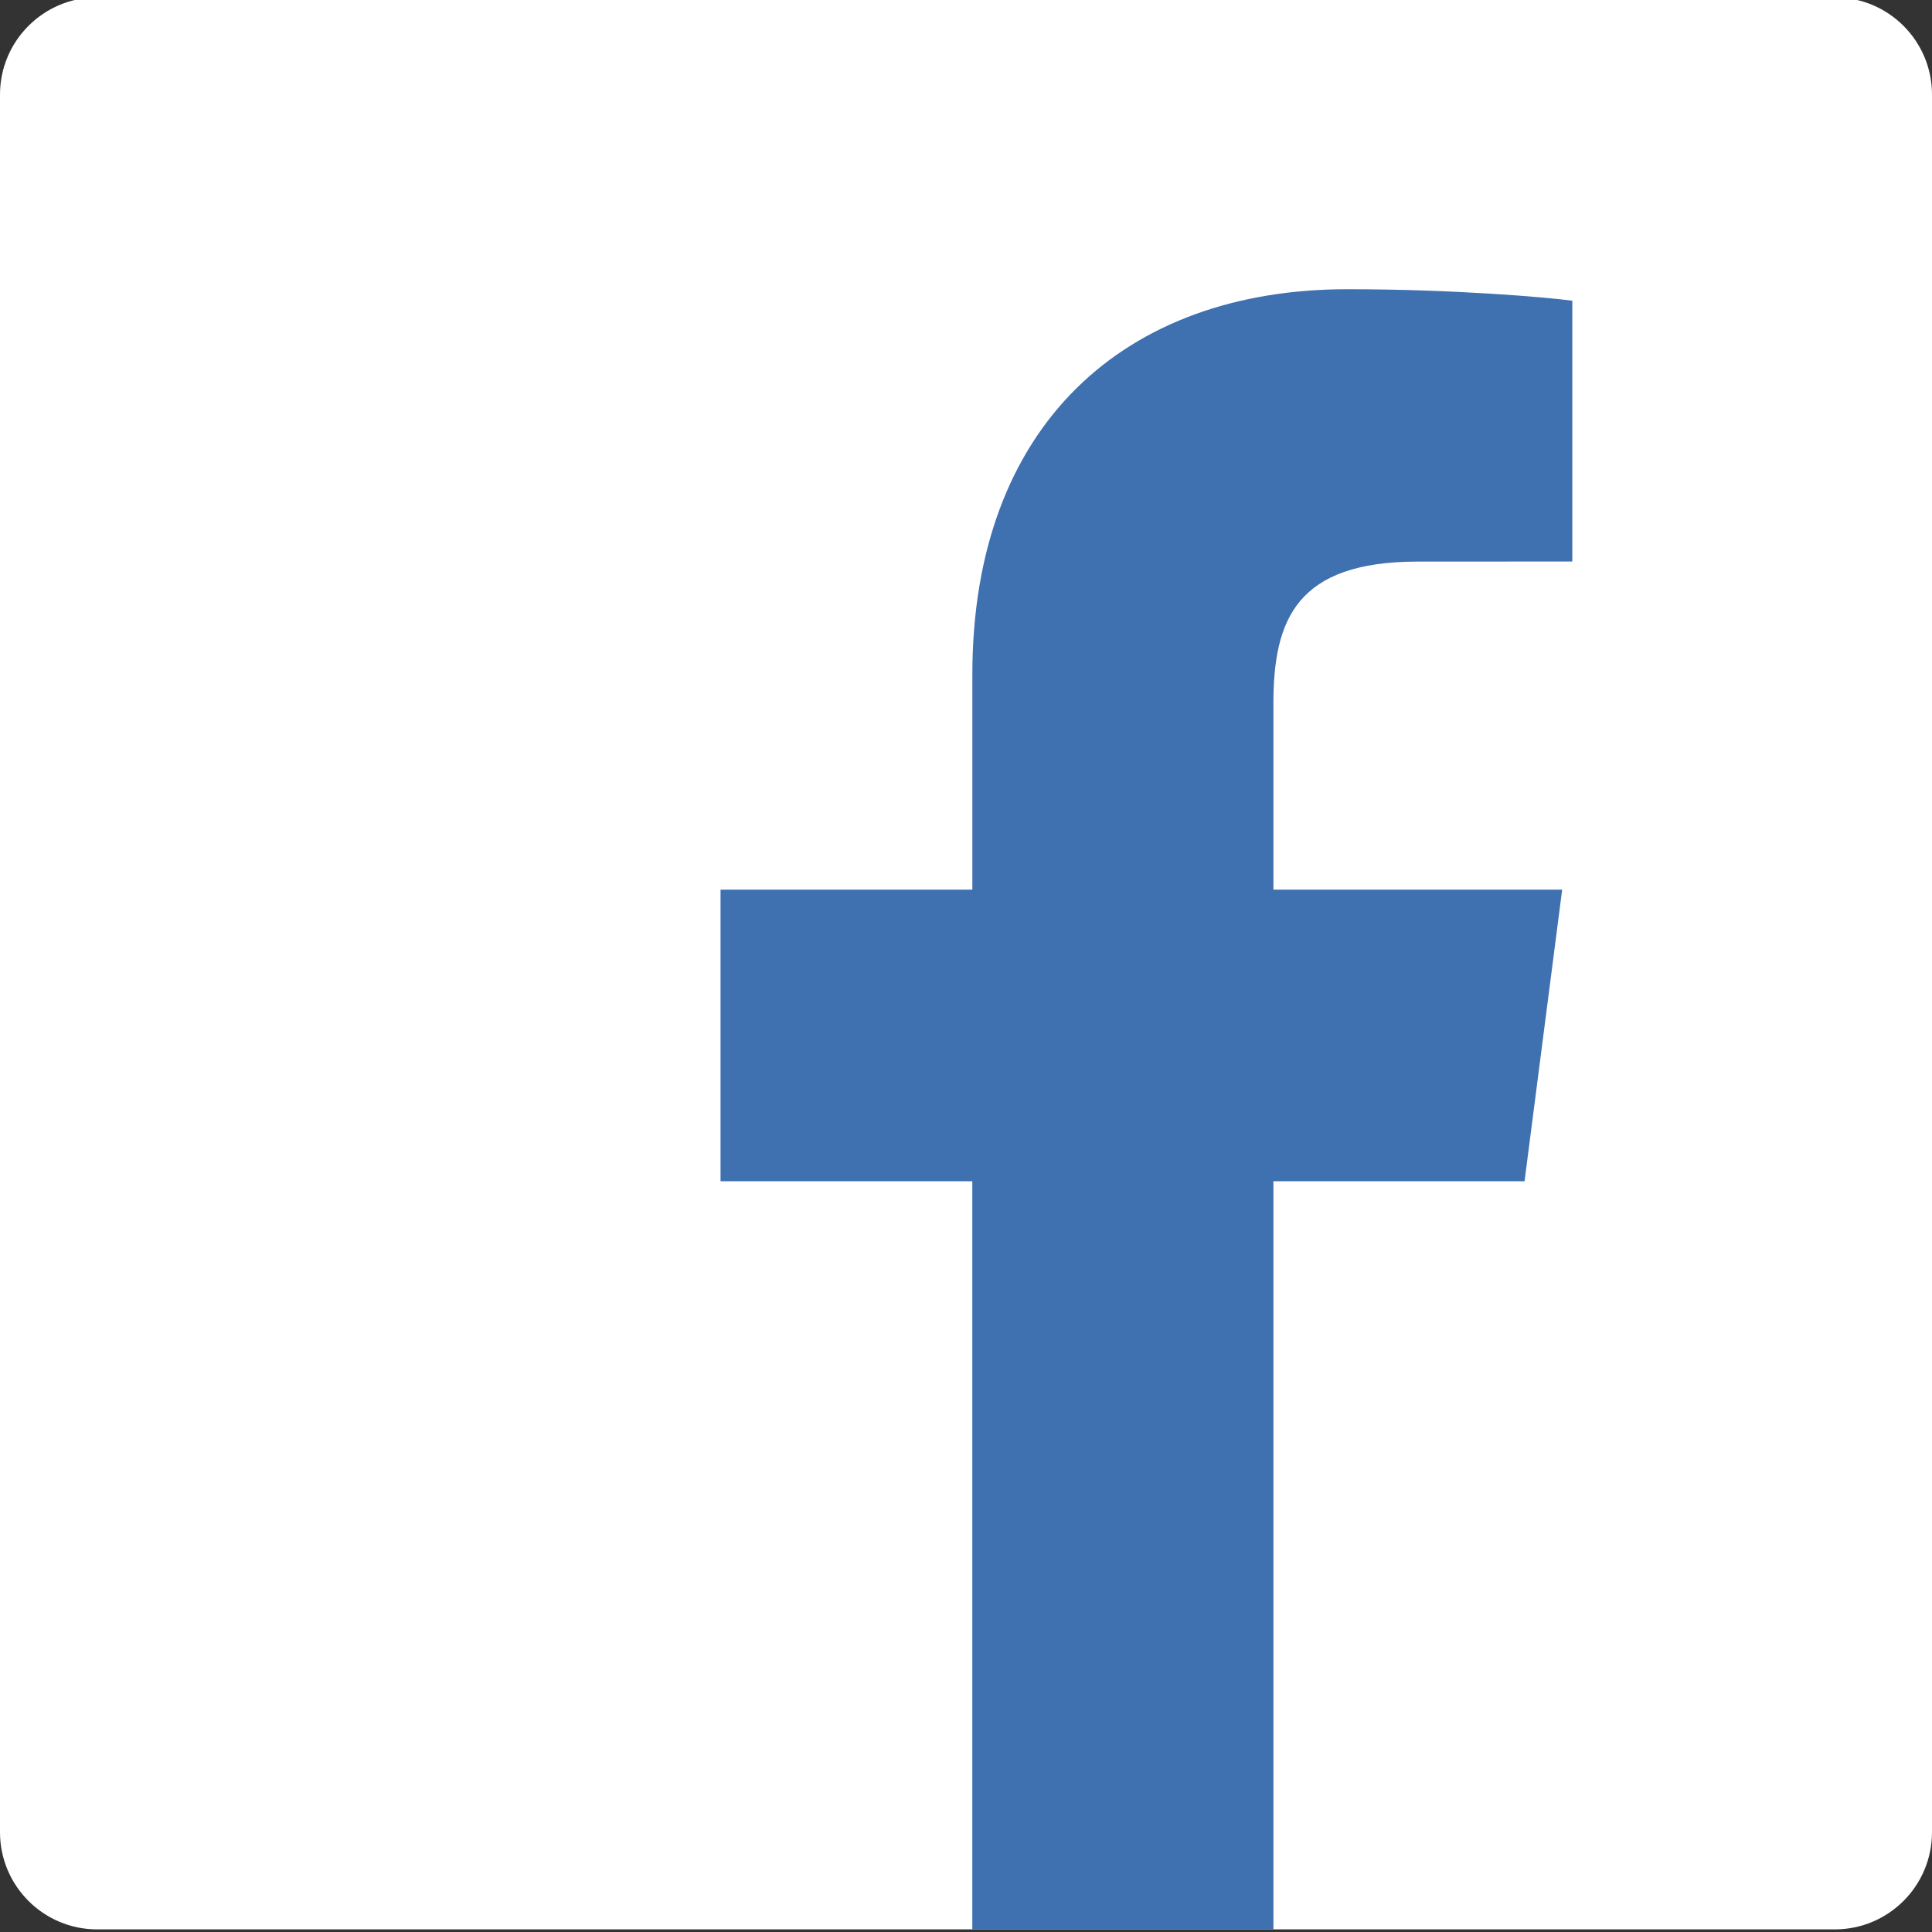
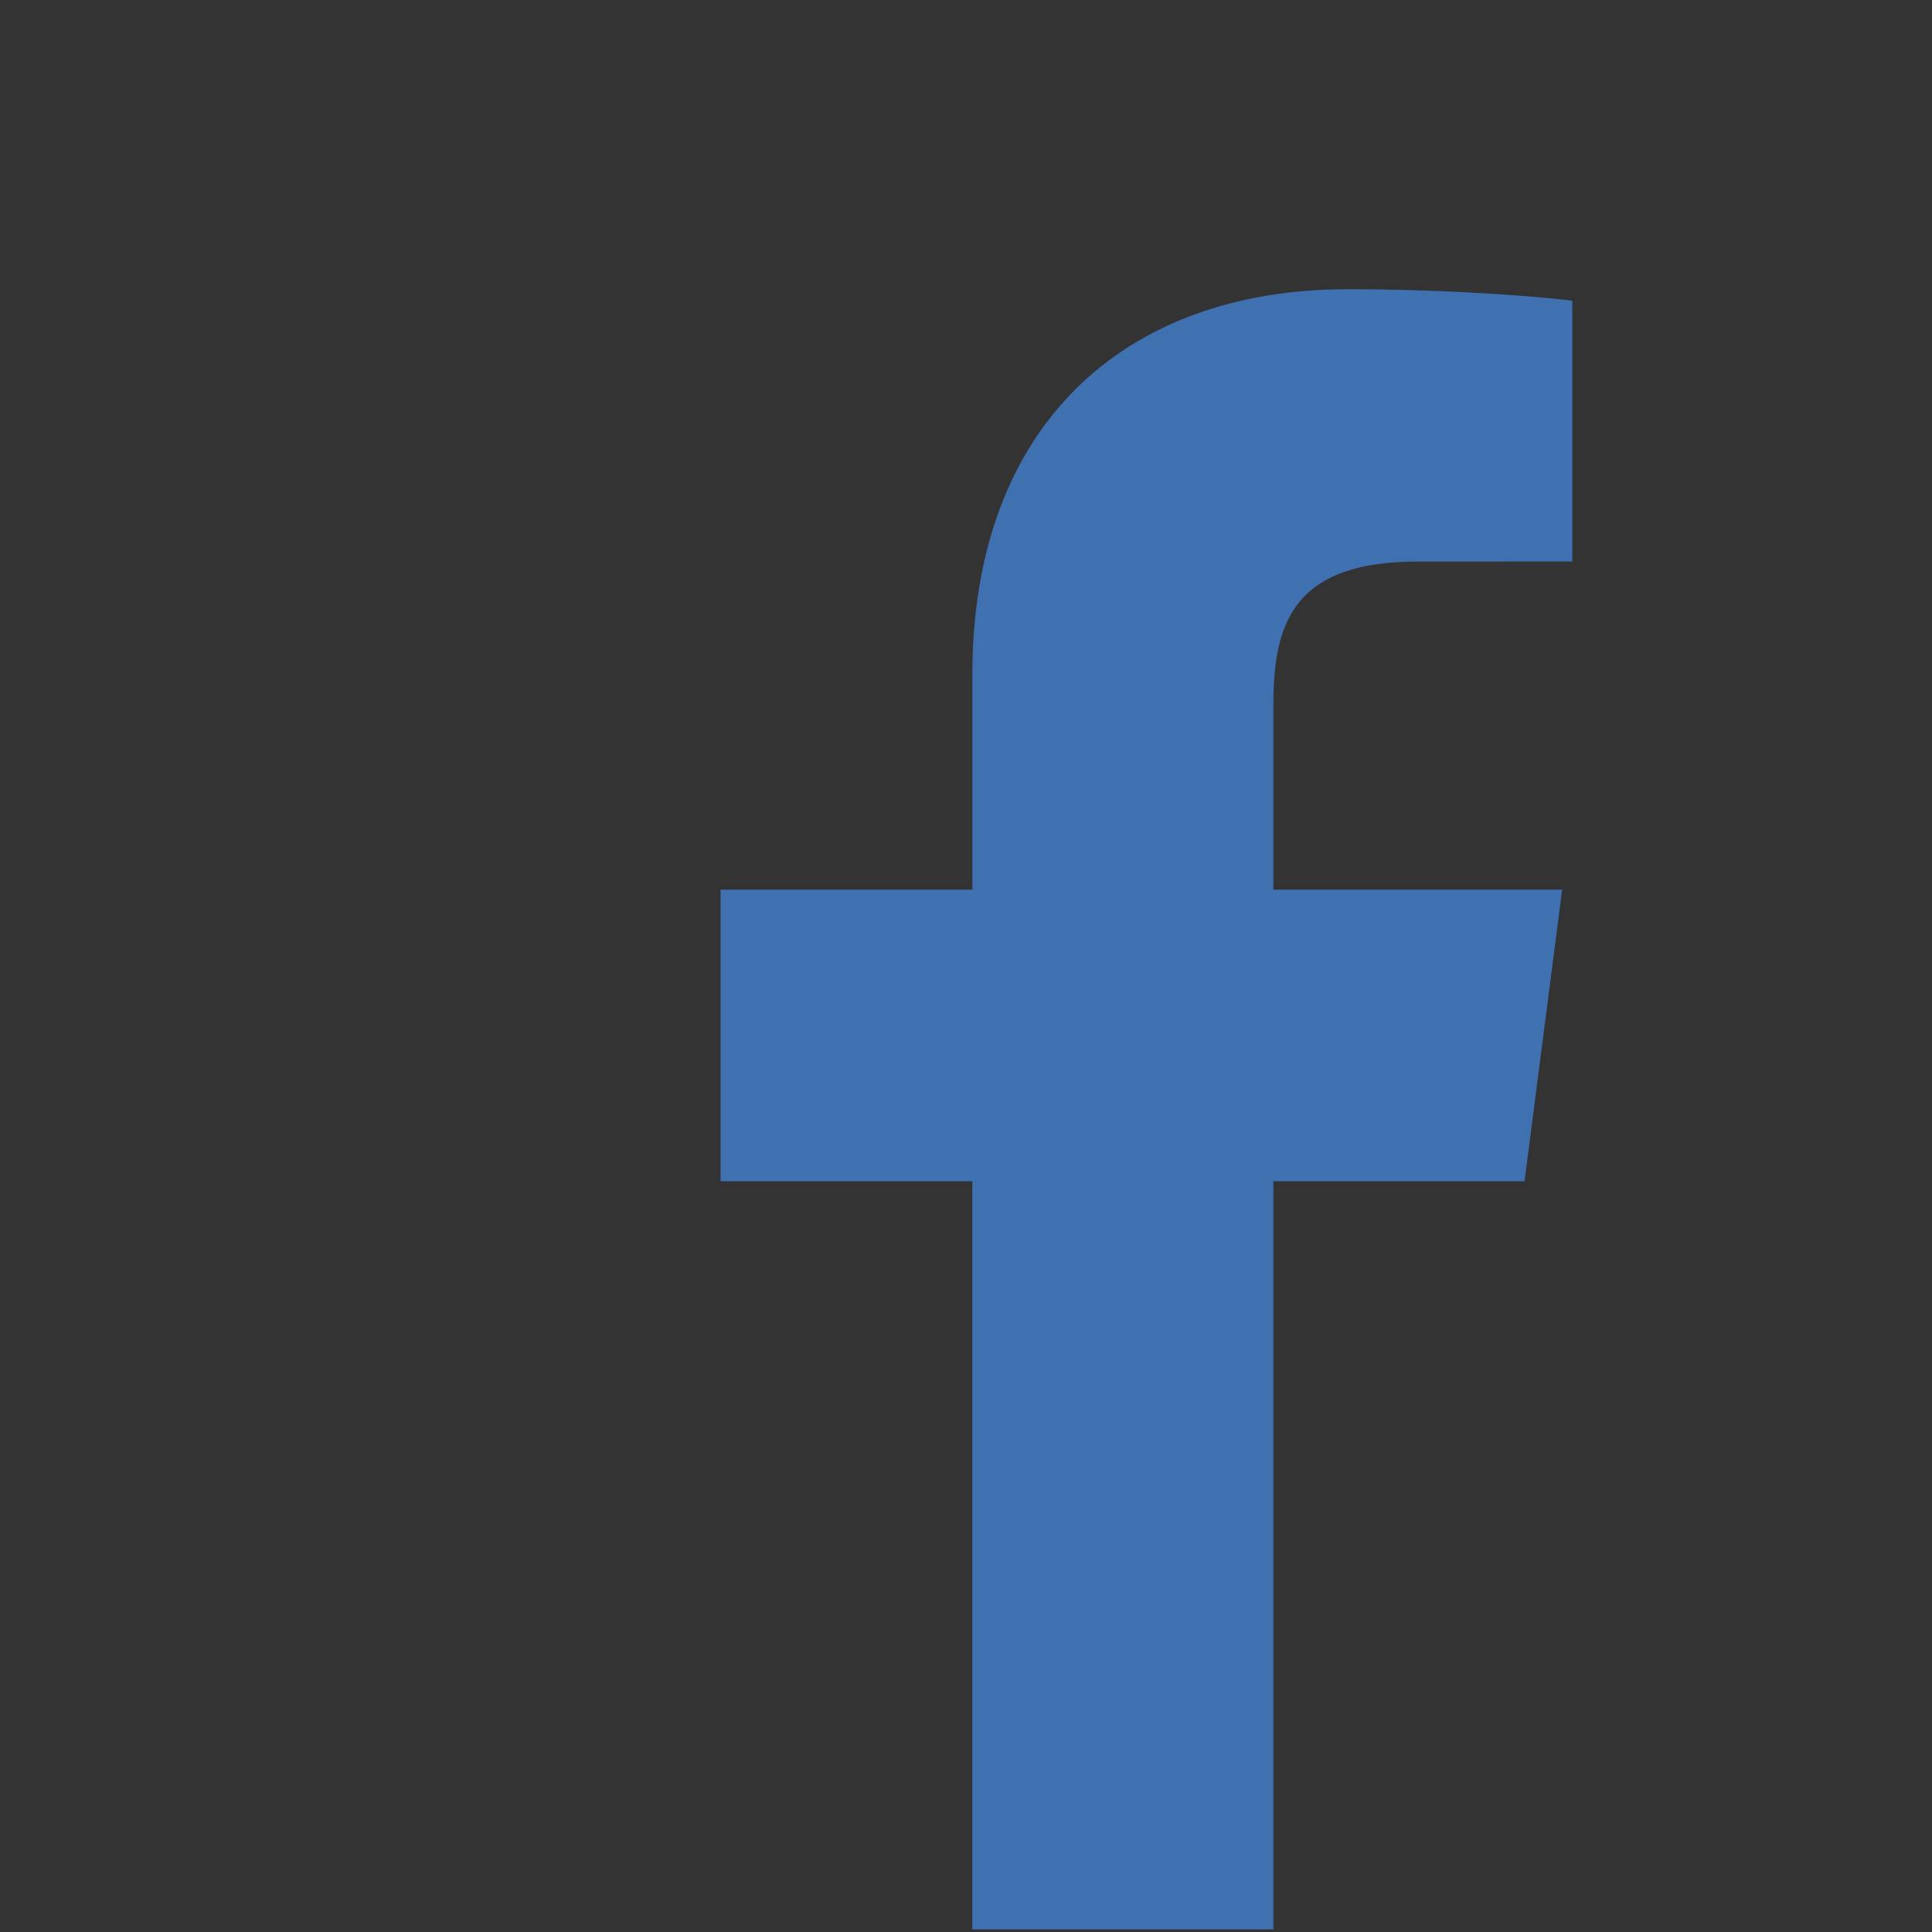
<svg xmlns="http://www.w3.org/2000/svg" version="1.1" id="Capa_1" x="0px" y="0px" width="80px" height="80px" viewBox="0 0 80 80" enable-background="new 0 0 80 80" xml:space="preserve">
  <rect x="0" y="0" width="80" height="80" fill="#333333" stroke="none" />
-   <path fill="#FFFFFF" d="M80,75.867c0,2.223-1.803,4.025-4.025,4.025H4.025C1.803,79.893,0,78.09,0,75.867V3.917  c0-2.223,1.803-4.025,4.025-4.025h71.95C78.197-0.108,80,1.694,80,3.917V75.867z" />
  <path id="f" fill="#3F70B0" d="M52.729,79.893V48.914h10.399l1.558-12.075H52.729v-7.708c0-3.496,0.972-5.877,5.983-5.877  l6.394-0.003V12.452c-1.104-0.147-4.899-0.476-9.315-0.476c-9.217,0-15.528,5.626-15.528,15.959v8.904H29.836v12.075h10.425v30.979  H52.729z" />
</svg>